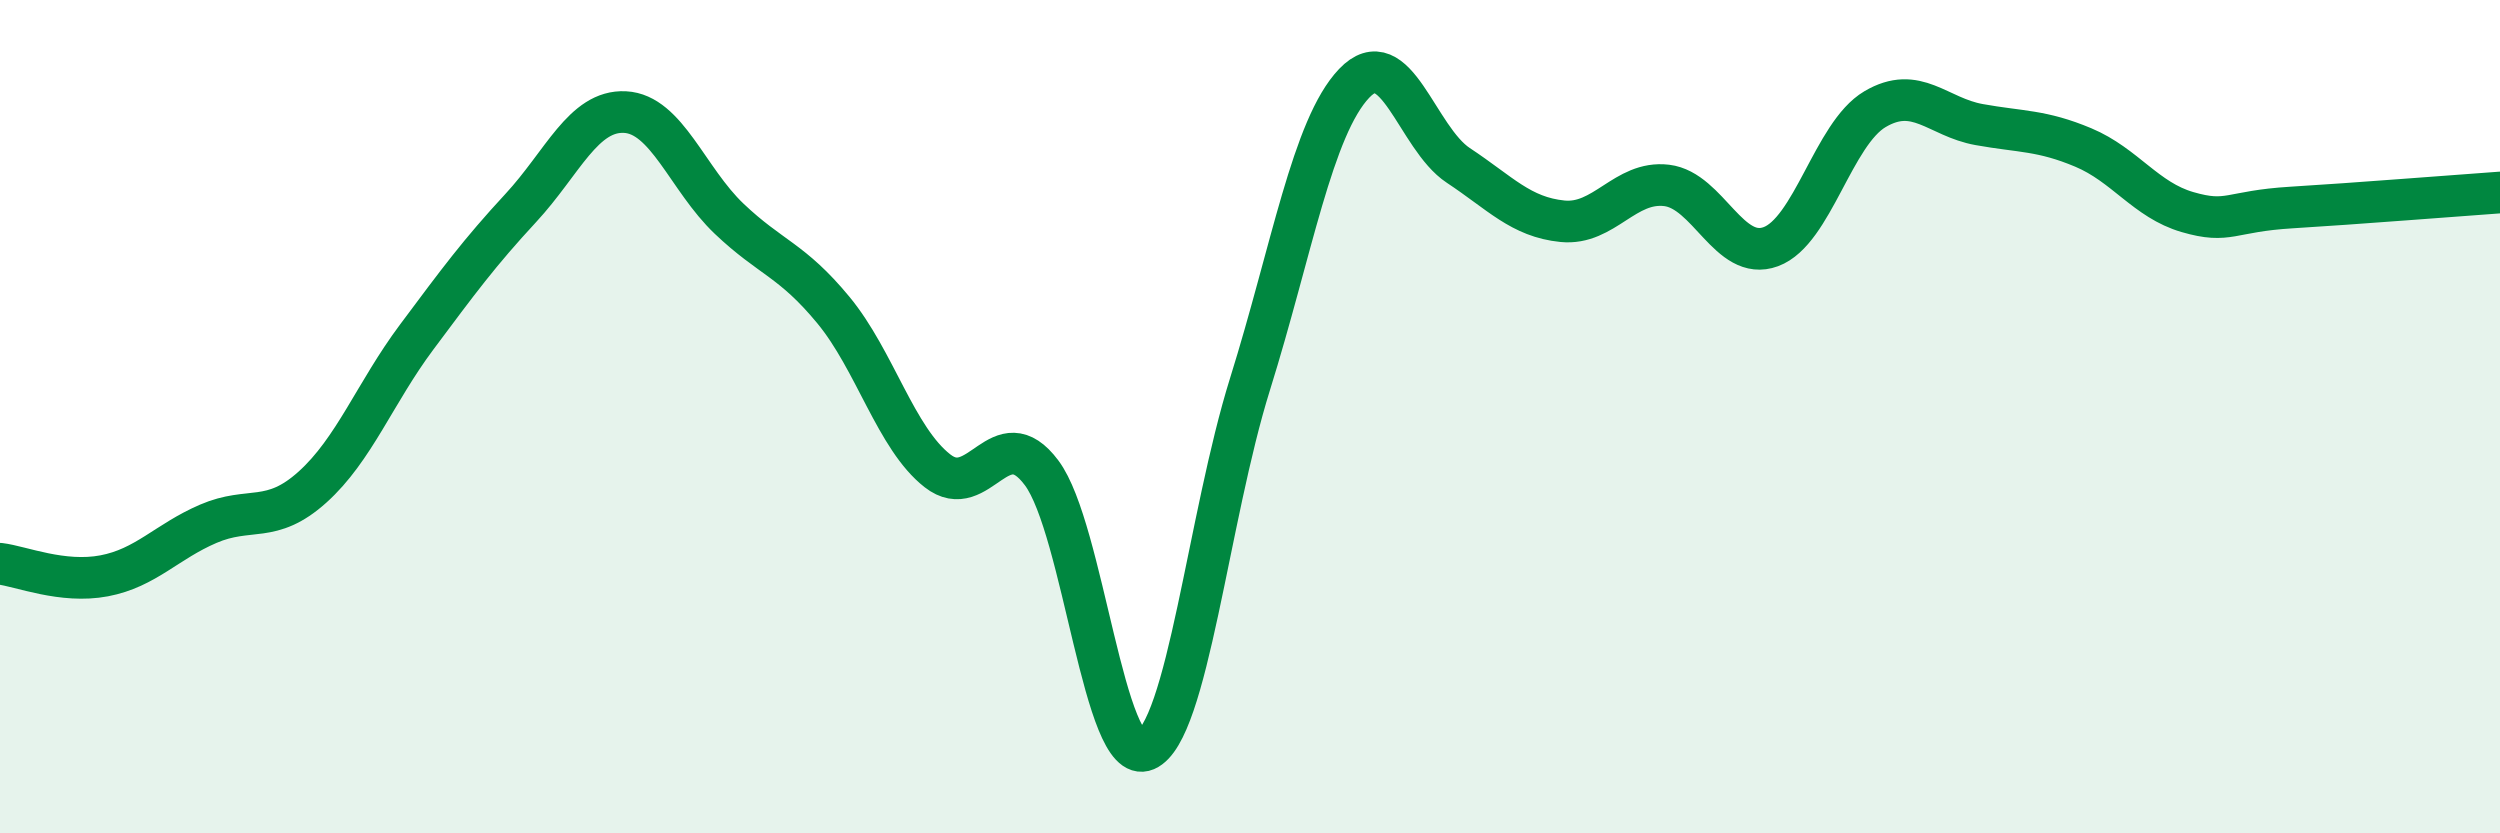
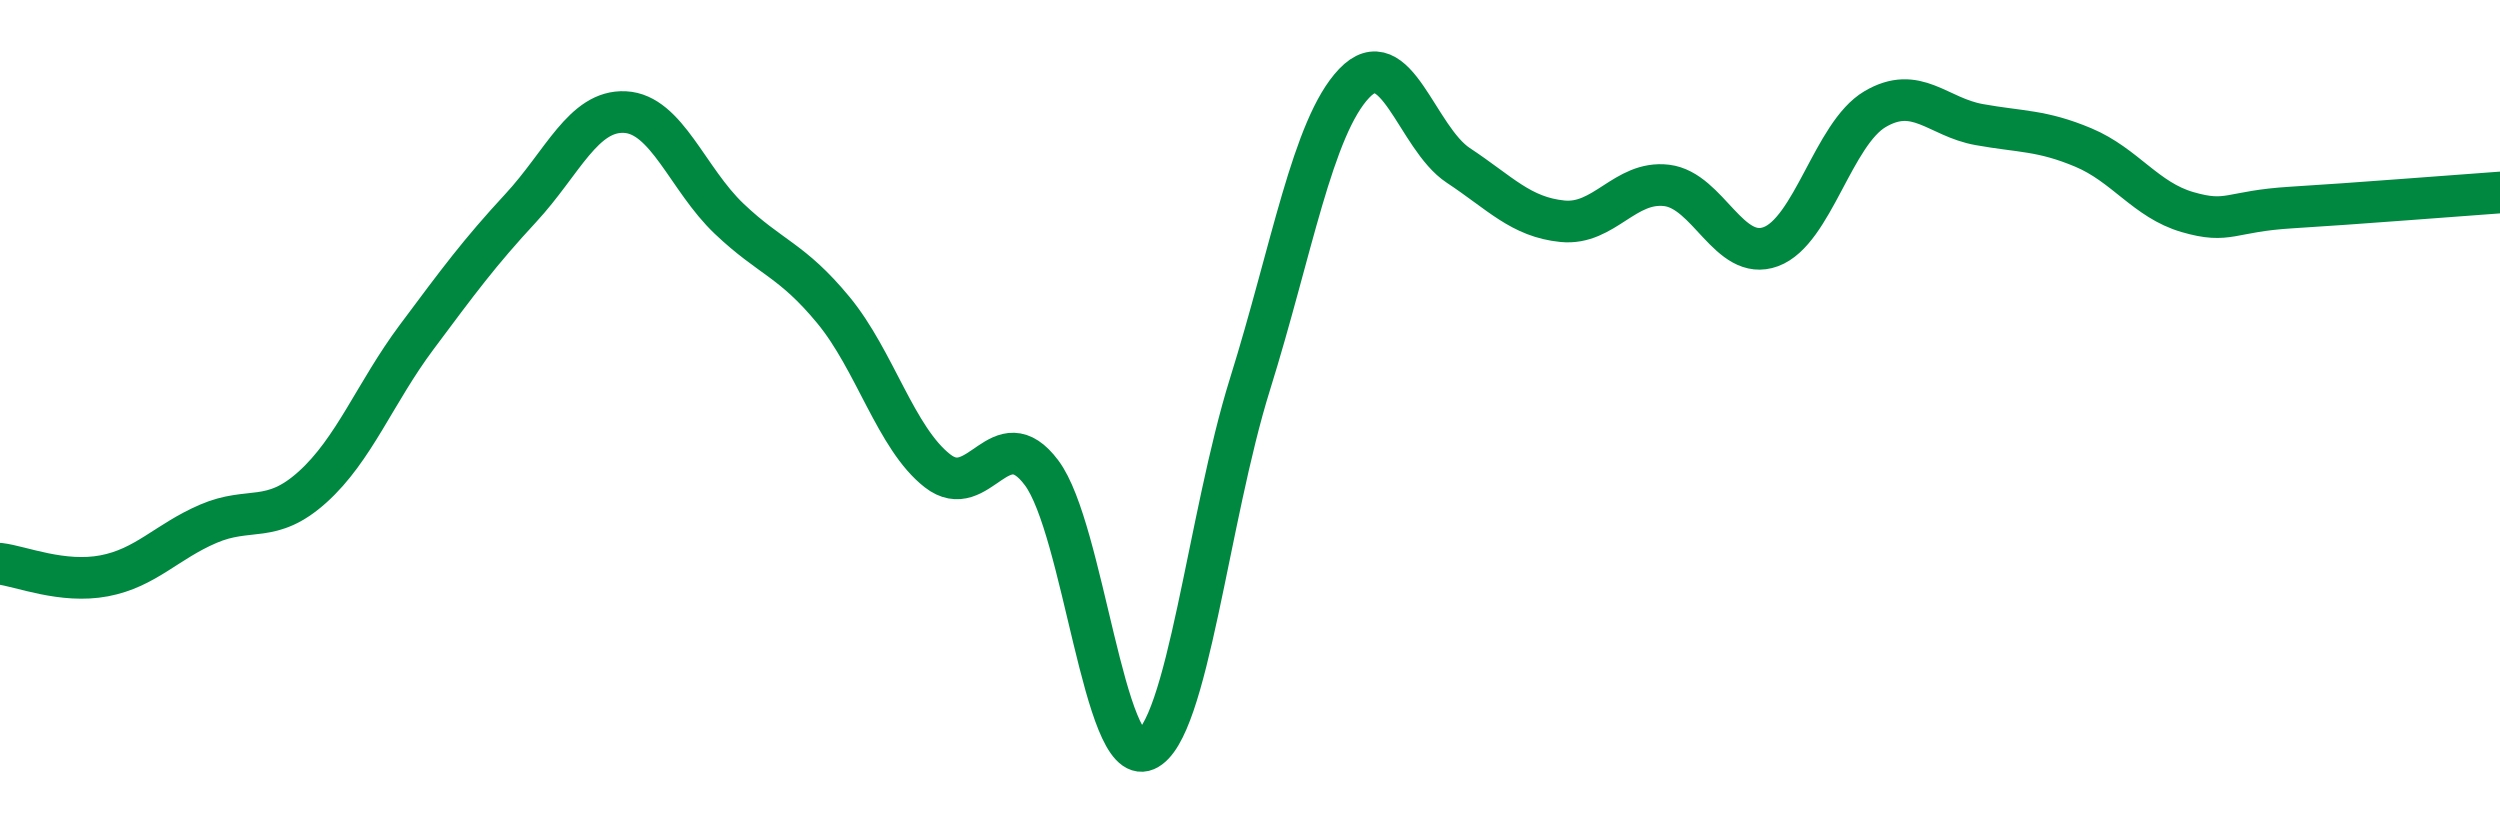
<svg xmlns="http://www.w3.org/2000/svg" width="60" height="20" viewBox="0 0 60 20">
-   <path d="M 0,13.53 C 0.5,13.59 1.5,14.01 2.5,13.82 C 3.5,13.63 4,13 5,12.57 C 6,12.14 6.5,12.59 7.5,11.69 C 8.5,10.79 9,9.43 10,8.09 C 11,6.75 11.5,6.07 12.5,4.99 C 13.5,3.91 14,2.64 15,2.69 C 16,2.74 16.5,4.3 17.5,5.25 C 18.5,6.2 19,6.23 20,7.44 C 21,8.65 21.5,10.52 22.5,11.3 C 23.5,12.08 24,10.01 25,11.35 C 26,12.69 26.5,18.43 27.5,18 C 28.5,17.57 29,12.42 30,9.22 C 31,6.02 31.5,3.05 32.5,2 C 33.5,0.95 34,3.31 35,3.97 C 36,4.63 36.5,5.21 37.5,5.31 C 38.5,5.41 39,4.33 40,4.45 C 41,4.57 41.5,6.29 42.5,5.92 C 43.5,5.55 44,3.21 45,2.62 C 46,2.03 46.5,2.81 47.5,2.99 C 48.5,3.17 49,3.12 50,3.54 C 51,3.96 51.5,4.8 52.5,5.09 C 53.5,5.38 53.5,5.07 55,4.98 C 56.5,4.89 59,4.69 60,4.62L60 20L0 20Z" fill="#008740" opacity="0.1" stroke-linecap="round" stroke-linejoin="round" />
  <path d="M 0,13.53 C 0.5,13.59 1.5,14.01 2.5,13.82 C 3.5,13.63 4,13 5,12.57 C 6,12.14 6.5,12.59 7.5,11.69 C 8.5,10.79 9,9.43 10,8.09 C 11,6.75 11.5,6.07 12.5,4.99 C 13.5,3.91 14,2.64 15,2.69 C 16,2.74 16.5,4.3 17.5,5.25 C 18.5,6.2 19,6.23 20,7.44 C 21,8.65 21.5,10.52 22.5,11.3 C 23.5,12.08 24,10.01 25,11.35 C 26,12.69 26.5,18.43 27.5,18 C 28.5,17.57 29,12.42 30,9.22 C 31,6.02 31.5,3.05 32.5,2 C 33.5,0.95 34,3.31 35,3.97 C 36,4.63 36.5,5.21 37.5,5.31 C 38.5,5.41 39,4.33 40,4.45 C 41,4.57 41.5,6.29 42.5,5.92 C 43.5,5.55 44,3.21 45,2.62 C 46,2.03 46.5,2.81 47.5,2.99 C 48.5,3.17 49,3.12 50,3.54 C 51,3.96 51.5,4.8 52.5,5.09 C 53.5,5.38 53.5,5.07 55,4.98 C 56.5,4.89 59,4.69 60,4.62" stroke="#008740" stroke-width="1" fill="none" stroke-linecap="round" stroke-linejoin="round" />
</svg>